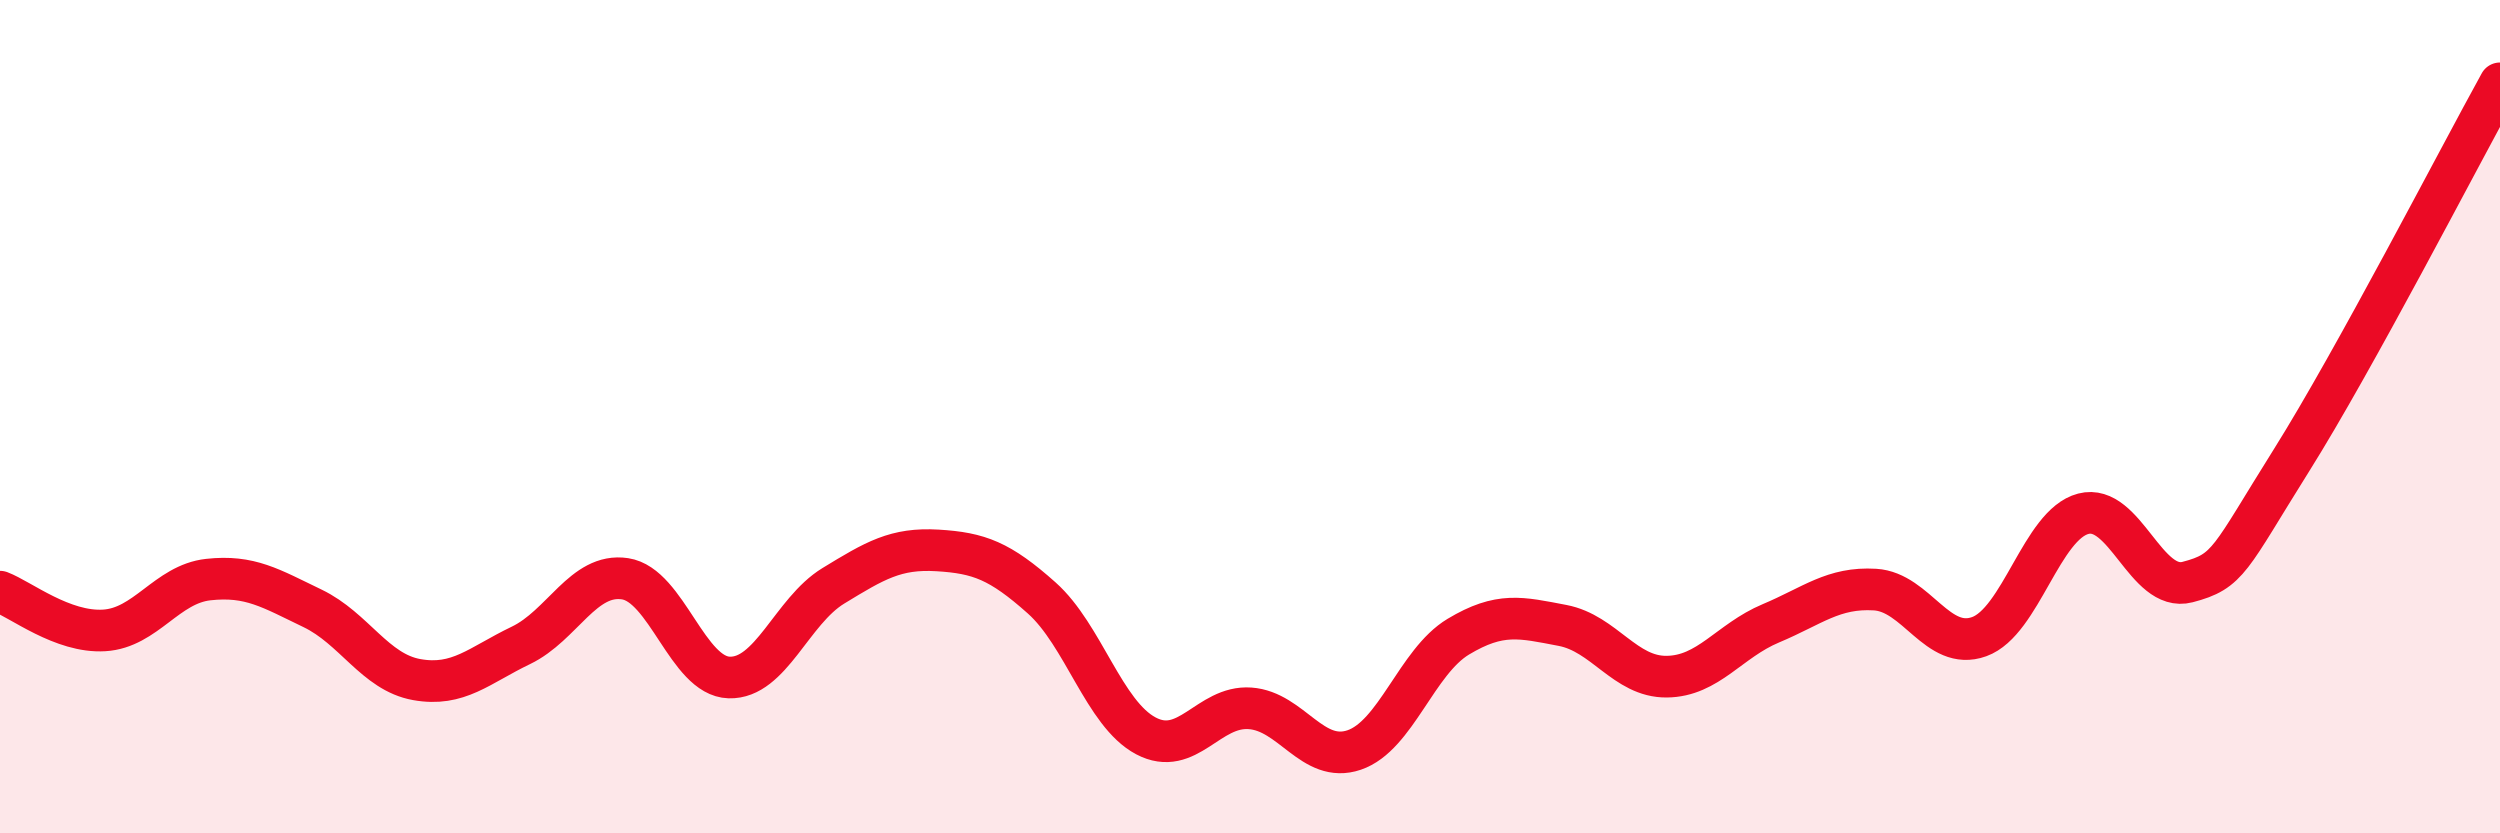
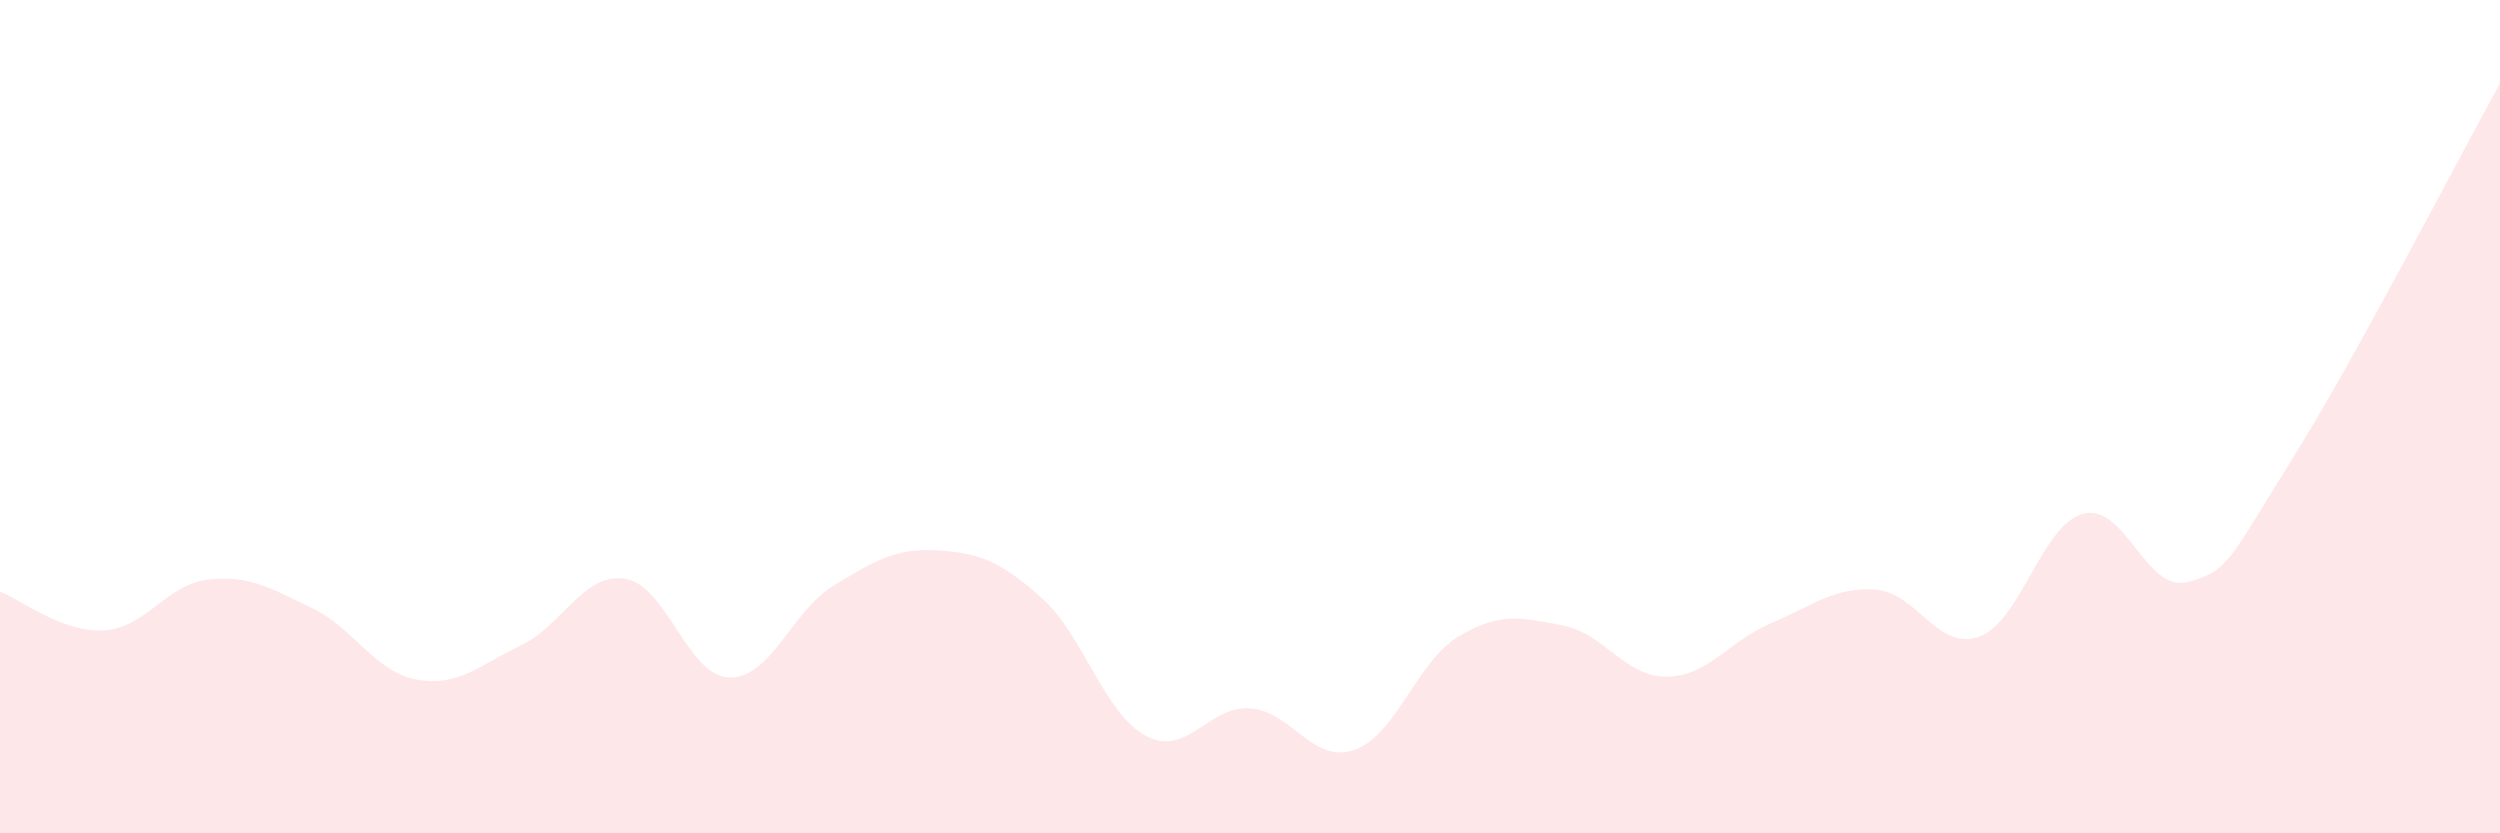
<svg xmlns="http://www.w3.org/2000/svg" width="60" height="20" viewBox="0 0 60 20">
  <path d="M 0,14.2 C 0.5,14.39 1.5,15.19 2.5,15.13 C 3.5,15.07 4,14.02 5,13.91 C 6,13.8 6.5,14.12 7.5,14.6 C 8.5,15.08 9,16.13 10,16.31 C 11,16.49 11.5,15.97 12.5,15.49 C 13.5,15.01 14,13.74 15,13.89 C 16,14.04 16.5,16.23 17.5,16.26 C 18.5,16.29 19,14.67 20,14.06 C 21,13.45 21.5,13.15 22.5,13.21 C 23.5,13.27 24,13.46 25,14.35 C 26,15.24 26.5,17.13 27.5,17.66 C 28.5,18.19 29,16.93 30,17 C 31,17.07 31.5,18.34 32.5,18 C 33.5,17.66 34,15.88 35,15.28 C 36,14.68 36.5,14.82 37.5,15.01 C 38.5,15.2 39,16.25 40,16.24 C 41,16.23 41.5,15.38 42.5,14.96 C 43.5,14.54 44,14.09 45,14.15 C 46,14.21 46.5,15.64 47.5,15.28 C 48.5,14.92 49,12.59 50,12.33 C 51,12.07 51.5,14.23 52.5,13.97 C 53.5,13.71 53.5,13.43 55,11.04 C 56.5,8.65 59,3.81 60,2L60 20L0 20Z" fill="#EB0A25" opacity="0.1" stroke-linecap="round" stroke-linejoin="round" />
-   <path d="M 0,14.2 C 0.5,14.39 1.5,15.19 2.5,15.13 C 3.5,15.07 4,14.02 5,13.91 C 6,13.8 6.5,14.12 7.5,14.6 C 8.5,15.08 9,16.13 10,16.31 C 11,16.49 11.5,15.97 12.5,15.49 C 13.5,15.01 14,13.74 15,13.89 C 16,14.04 16.5,16.23 17.5,16.26 C 18.5,16.29 19,14.67 20,14.06 C 21,13.45 21.5,13.15 22.5,13.21 C 23.5,13.27 24,13.46 25,14.35 C 26,15.24 26.5,17.13 27.5,17.66 C 28.5,18.19 29,16.93 30,17 C 31,17.07 31.5,18.34 32.5,18 C 33.5,17.66 34,15.88 35,15.28 C 36,14.68 36.5,14.82 37.5,15.01 C 38.5,15.2 39,16.25 40,16.24 C 41,16.23 41.5,15.38 42.5,14.96 C 43.5,14.54 44,14.09 45,14.15 C 46,14.21 46.5,15.64 47.5,15.28 C 48.5,14.92 49,12.59 50,12.33 C 51,12.07 51.5,14.23 52.5,13.97 C 53.5,13.71 53.5,13.43 55,11.04 C 56.5,8.65 59,3.81 60,2" stroke="#EB0A25" stroke-width="1" fill="none" stroke-linecap="round" stroke-linejoin="round" />
</svg>